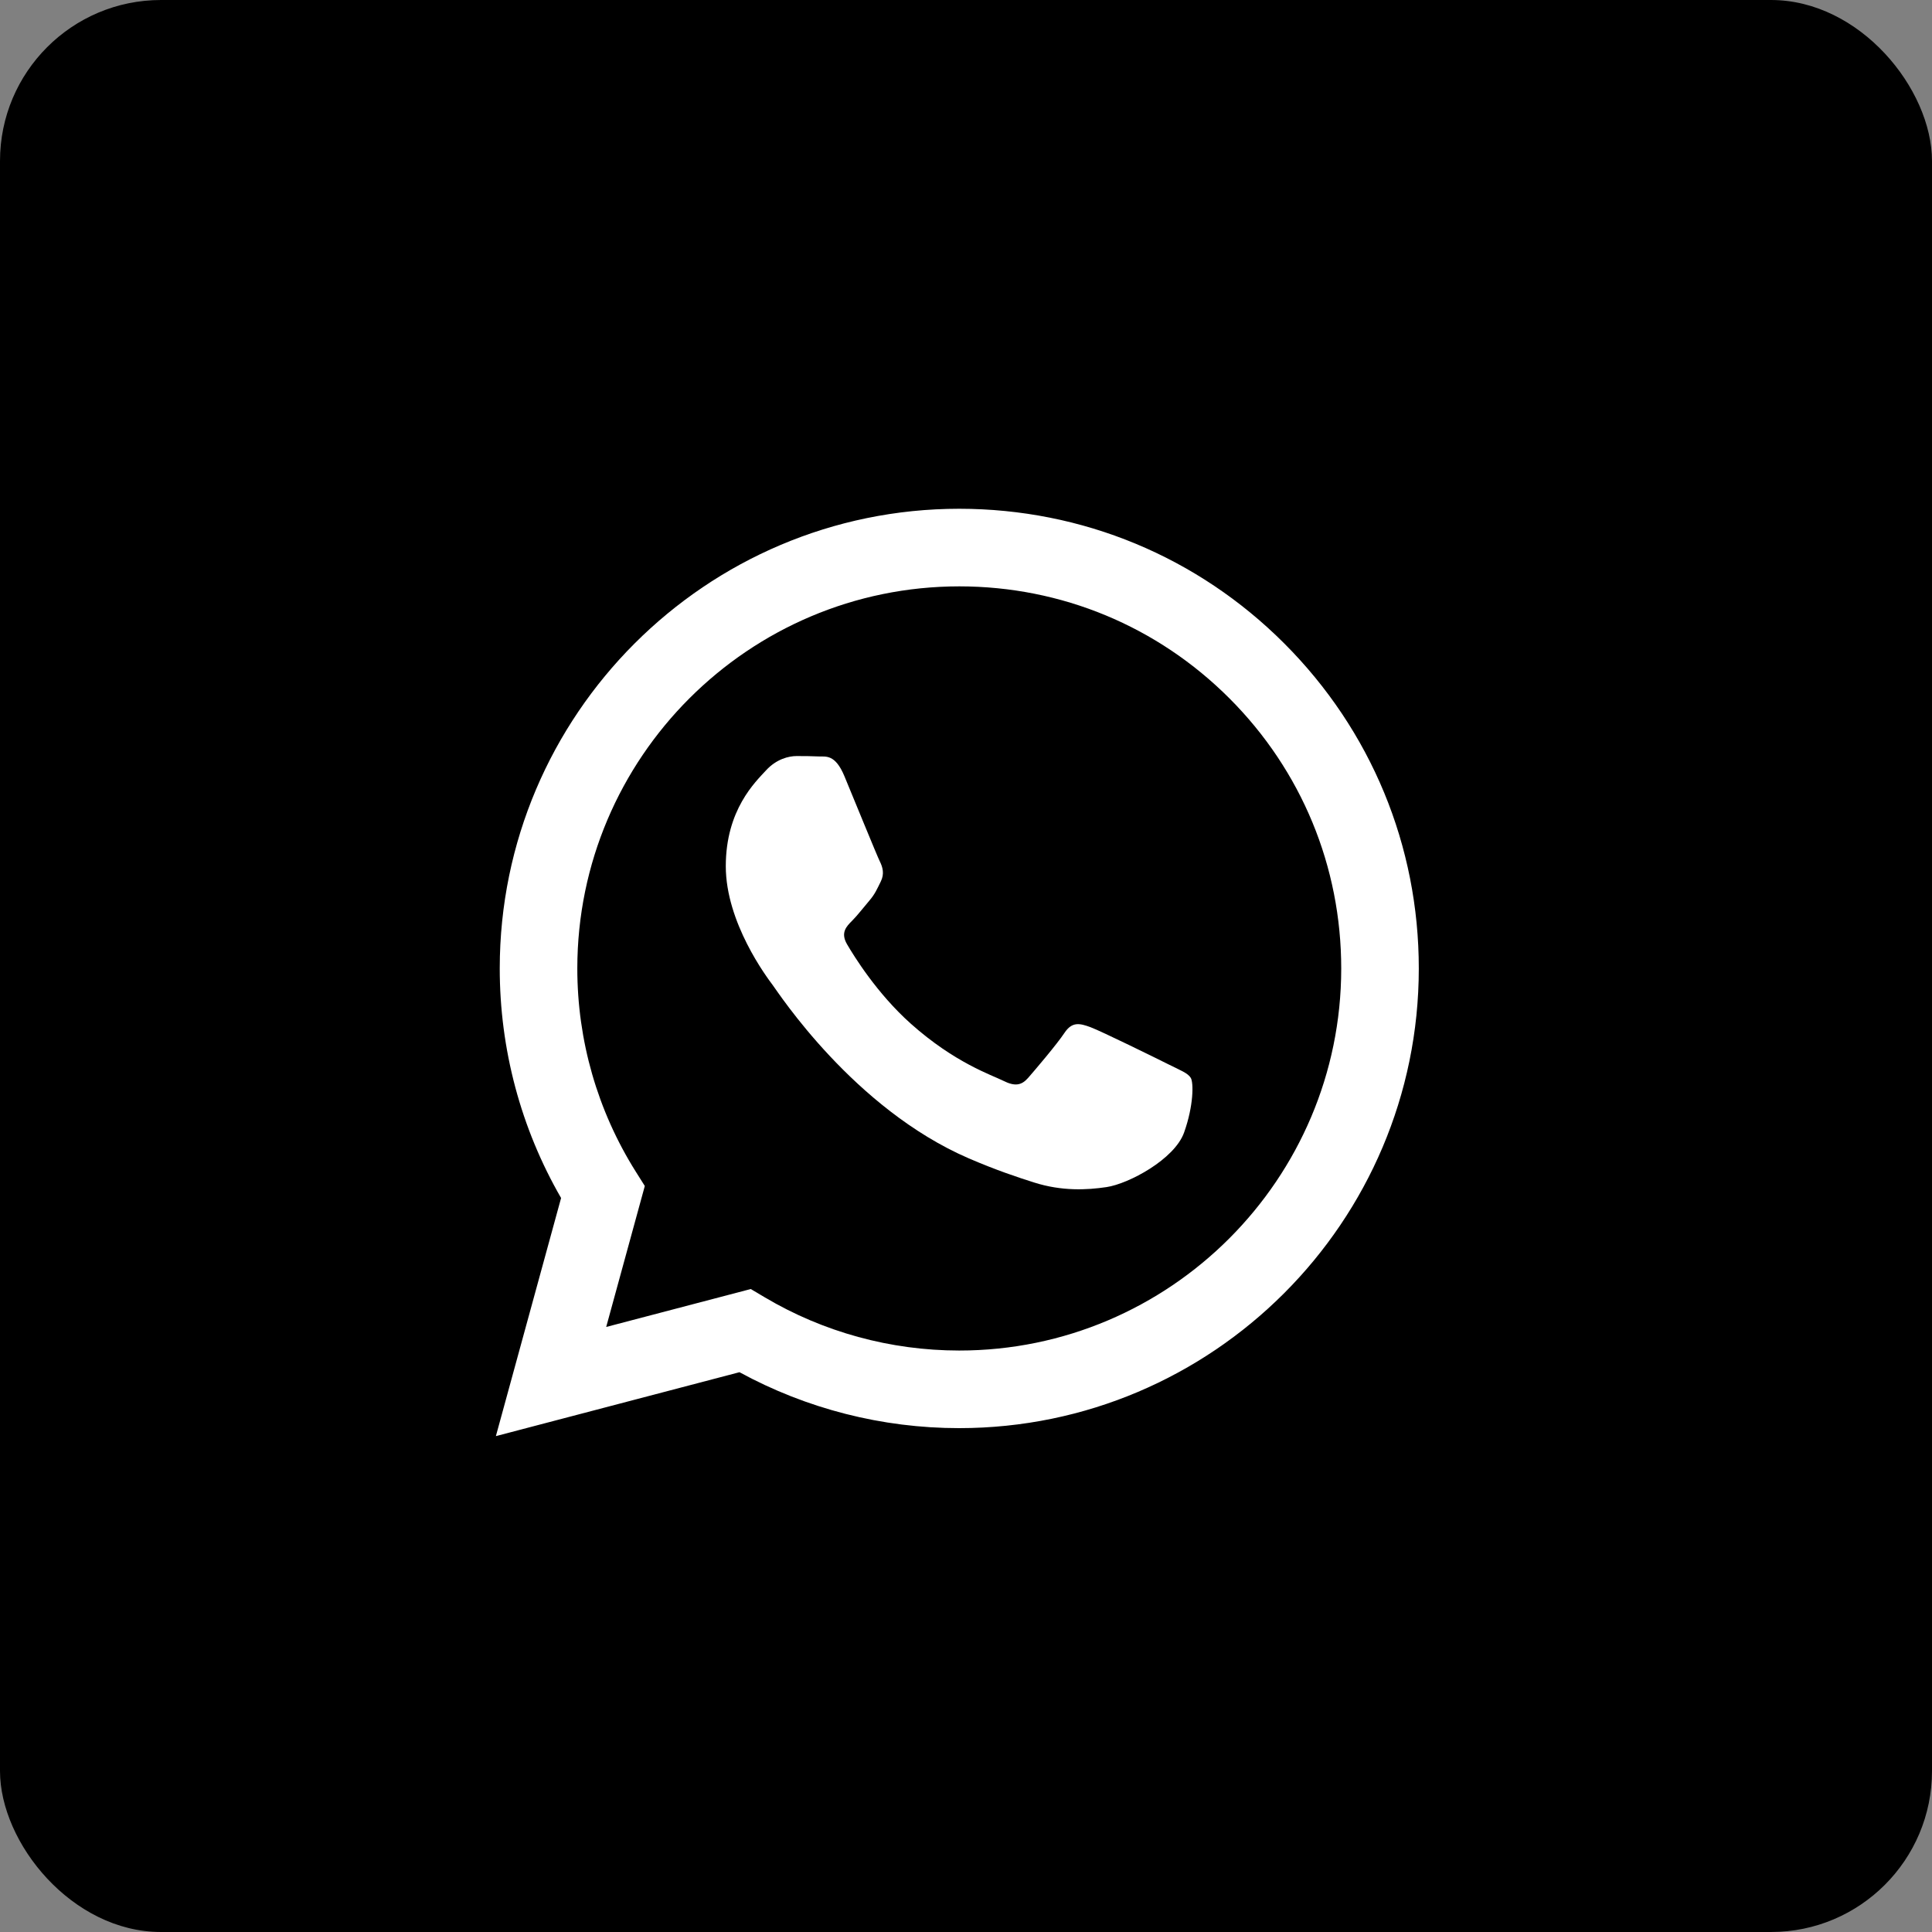
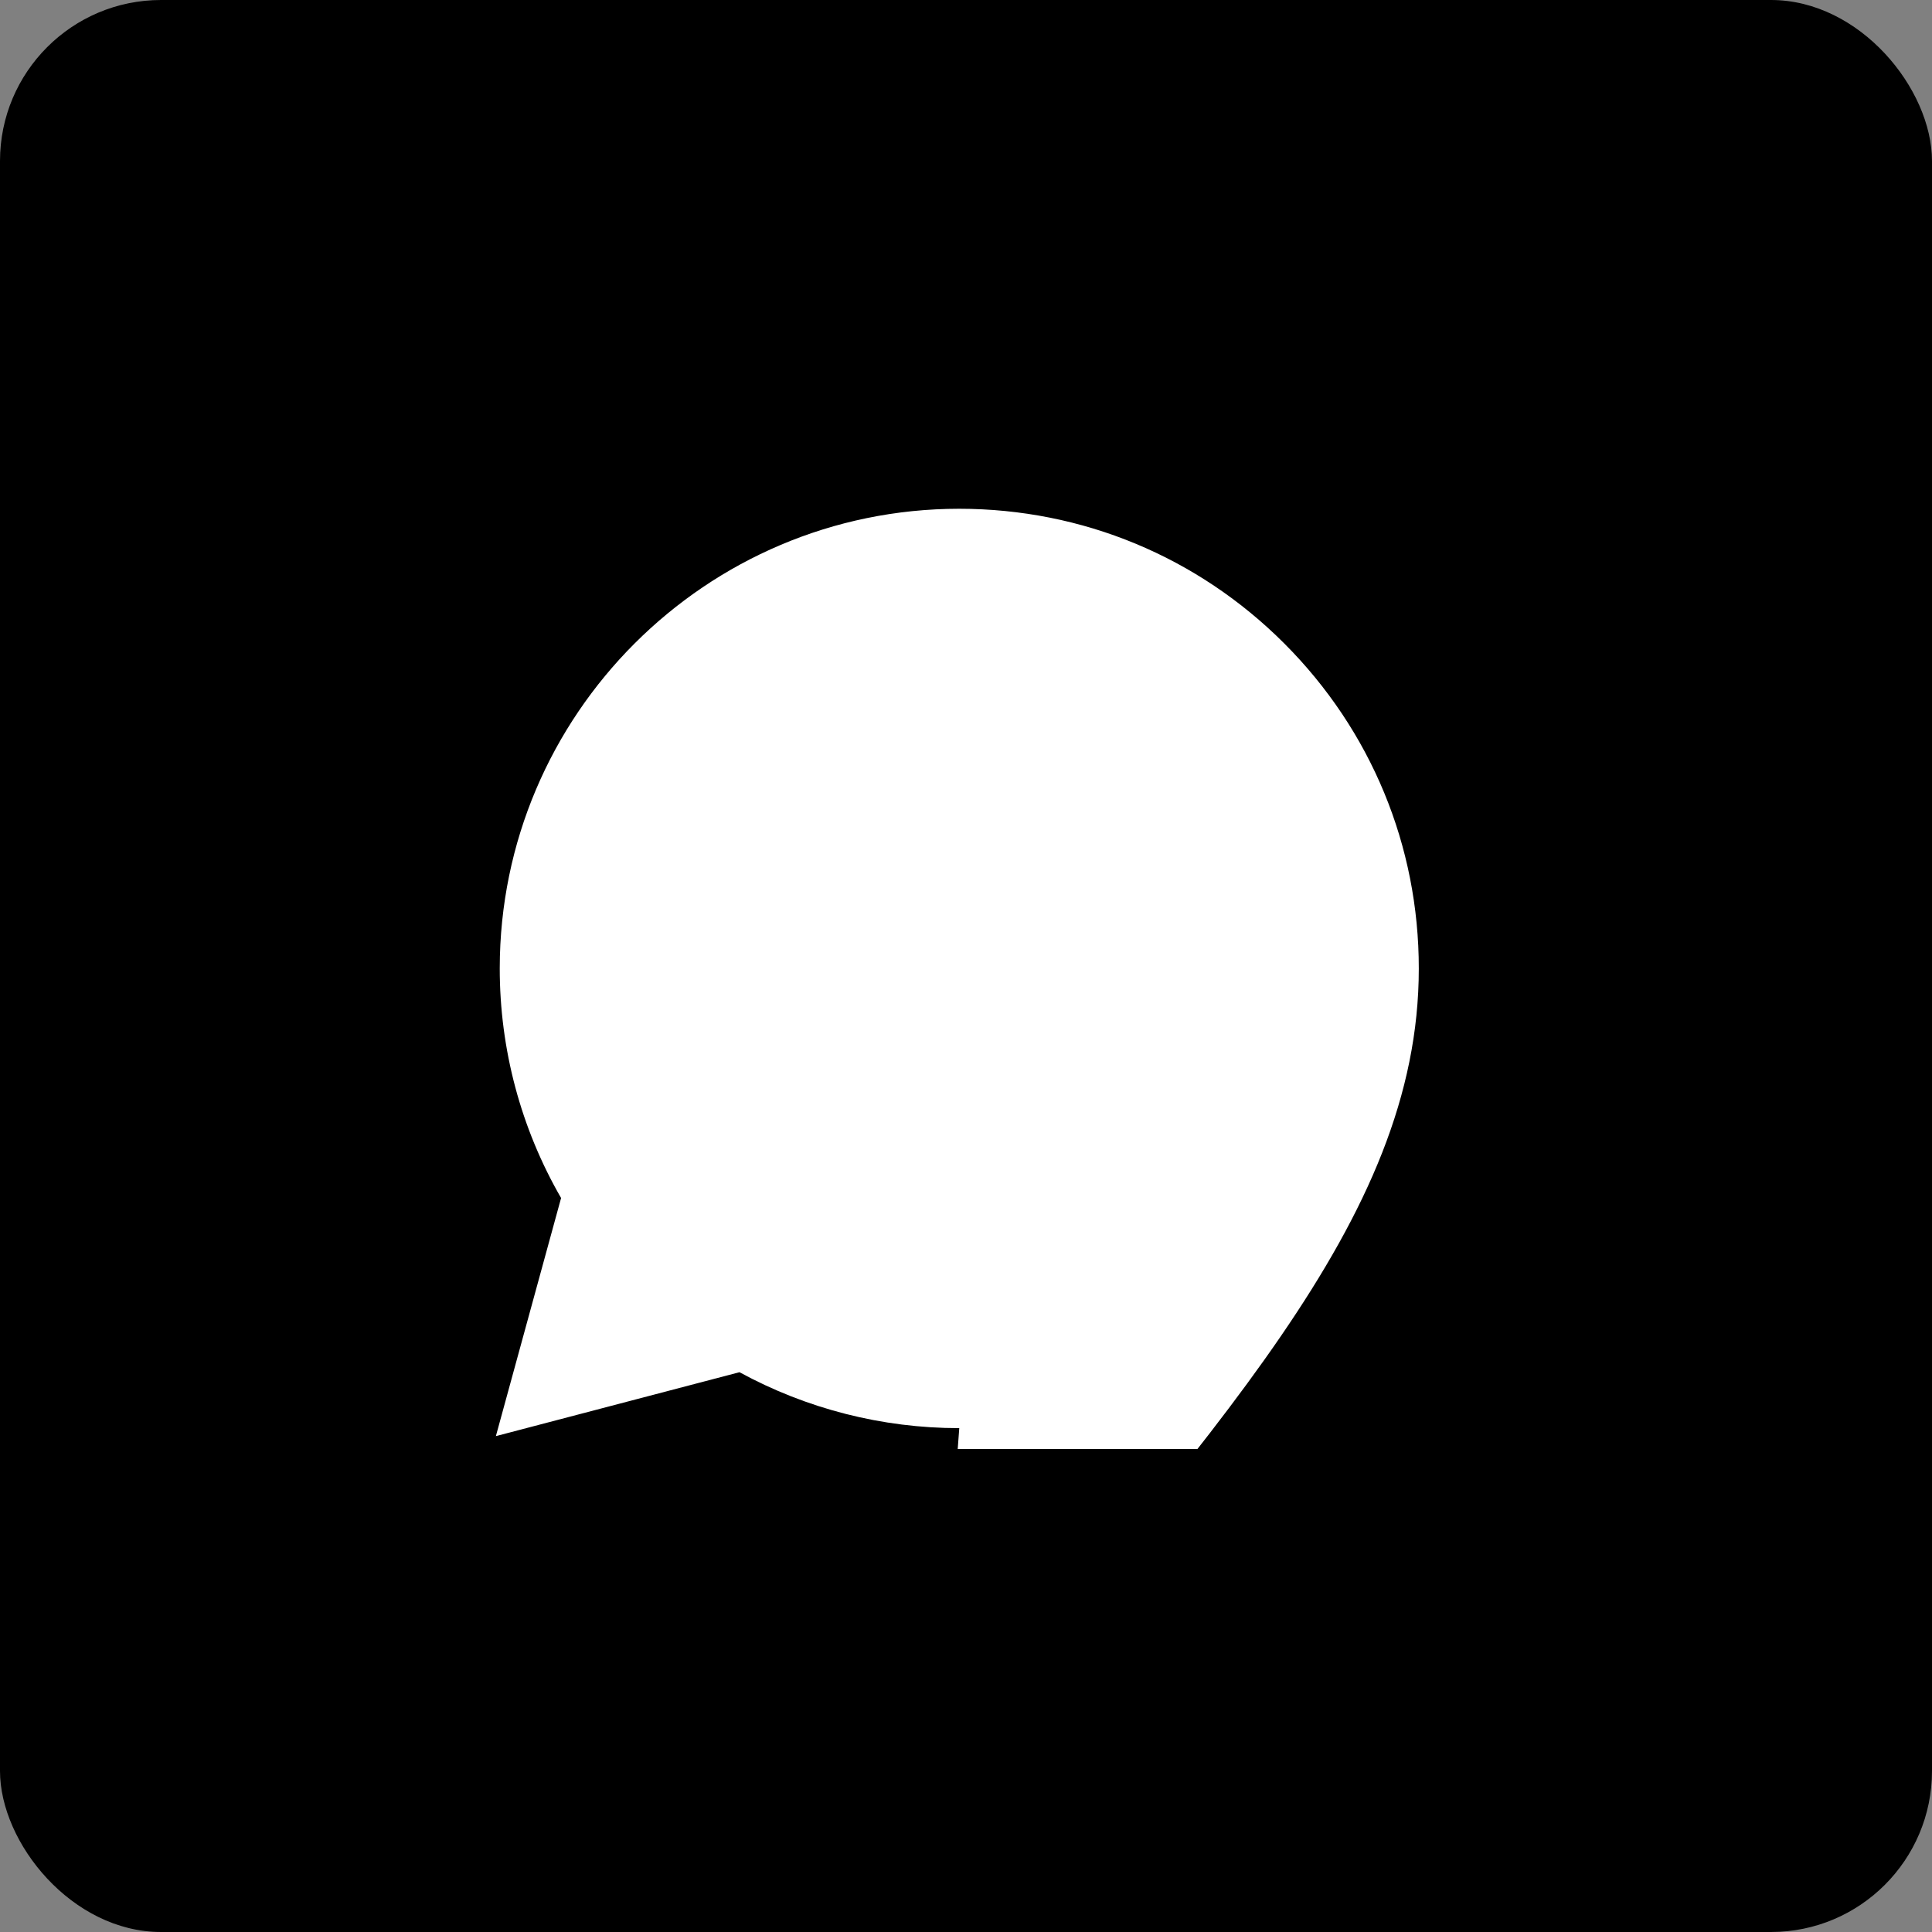
<svg xmlns="http://www.w3.org/2000/svg" width="60" height="60" viewBox="0 0 60 60" fill="none">
  <rect x="0" y="0" width="60" height="60" fill="#808080" stroke="none" />
  <rect width="60" height="60" rx="5" fill="black" />
  <rect x="15" y="15" width="30" height="30" fill="white" />
-   <path fill-rule="evenodd" clip-rule="evenodd" d="M29 55C15.745 55 5 44.255 5 31C5 17.745 15.745 7 29 7C42.255 7 53 17.745 53 31C53 44.255 42.255 55 29 55ZM29.791 44.352C37.66 44.349 44.059 37.948 44.062 30.081C44.064 26.268 42.581 22.683 39.886 19.985C37.192 17.288 33.609 15.802 29.791 15.8C21.925 15.8 15.523 22.202 15.52 30.07C15.519 32.586 16.176 35.041 17.425 37.205L15.4 44.6L22.965 42.615C25.05 43.752 27.397 44.352 29.785 44.352H29.791Z" fill="black" />
-   <path fill-rule="evenodd" clip-rule="evenodd" d="M23.316 40.032L18.826 41.21L20.025 36.832L19.743 36.384C18.555 34.495 17.928 32.312 17.929 30.071C17.932 23.531 23.253 18.21 29.796 18.21C32.964 18.212 35.942 19.447 38.182 21.689C40.421 23.931 41.654 26.911 41.653 30.081C41.65 36.621 36.329 41.942 29.791 41.942H29.786C27.658 41.941 25.57 41.37 23.749 40.289L23.316 40.032ZM36.981 33.475C36.892 33.326 36.654 33.237 36.297 33.059C35.941 32.88 34.188 32.018 33.861 31.898C33.534 31.779 33.296 31.72 33.058 32.077C32.821 32.434 32.137 33.237 31.929 33.475C31.721 33.713 31.513 33.743 31.157 33.564C30.8 33.386 29.651 33.009 28.289 31.794C27.229 30.849 26.514 29.681 26.305 29.324C26.098 28.967 26.283 28.774 26.462 28.596C26.622 28.437 26.819 28.18 26.997 27.972C27.175 27.764 27.235 27.615 27.353 27.377C27.472 27.139 27.413 26.931 27.324 26.752C27.235 26.574 26.521 24.819 26.224 24.105C25.935 23.409 25.641 23.503 25.422 23.492C25.214 23.482 24.976 23.48 24.738 23.48C24.501 23.48 24.114 23.569 23.788 23.926C23.461 24.283 22.54 25.146 22.54 26.901C22.54 28.656 23.817 30.352 23.995 30.59C24.174 30.828 26.51 34.429 30.087 35.974C30.938 36.341 31.602 36.561 32.12 36.725C32.974 36.996 33.752 36.958 34.366 36.866C35.051 36.764 36.476 36.004 36.773 35.171C37.07 34.338 37.07 33.624 36.981 33.475Z" fill="black" />
+   <path fill-rule="evenodd" clip-rule="evenodd" d="M29 55C15.745 55 5 44.255 5 31C5 17.745 15.745 7 29 7C42.255 7 53 17.745 53 31C53 44.255 42.255 55 29 55ZC37.66 44.349 44.059 37.948 44.062 30.081C44.064 26.268 42.581 22.683 39.886 19.985C37.192 17.288 33.609 15.802 29.791 15.8C21.925 15.8 15.523 22.202 15.52 30.07C15.519 32.586 16.176 35.041 17.425 37.205L15.4 44.6L22.965 42.615C25.05 43.752 27.397 44.352 29.785 44.352H29.791Z" fill="black" />
</svg>